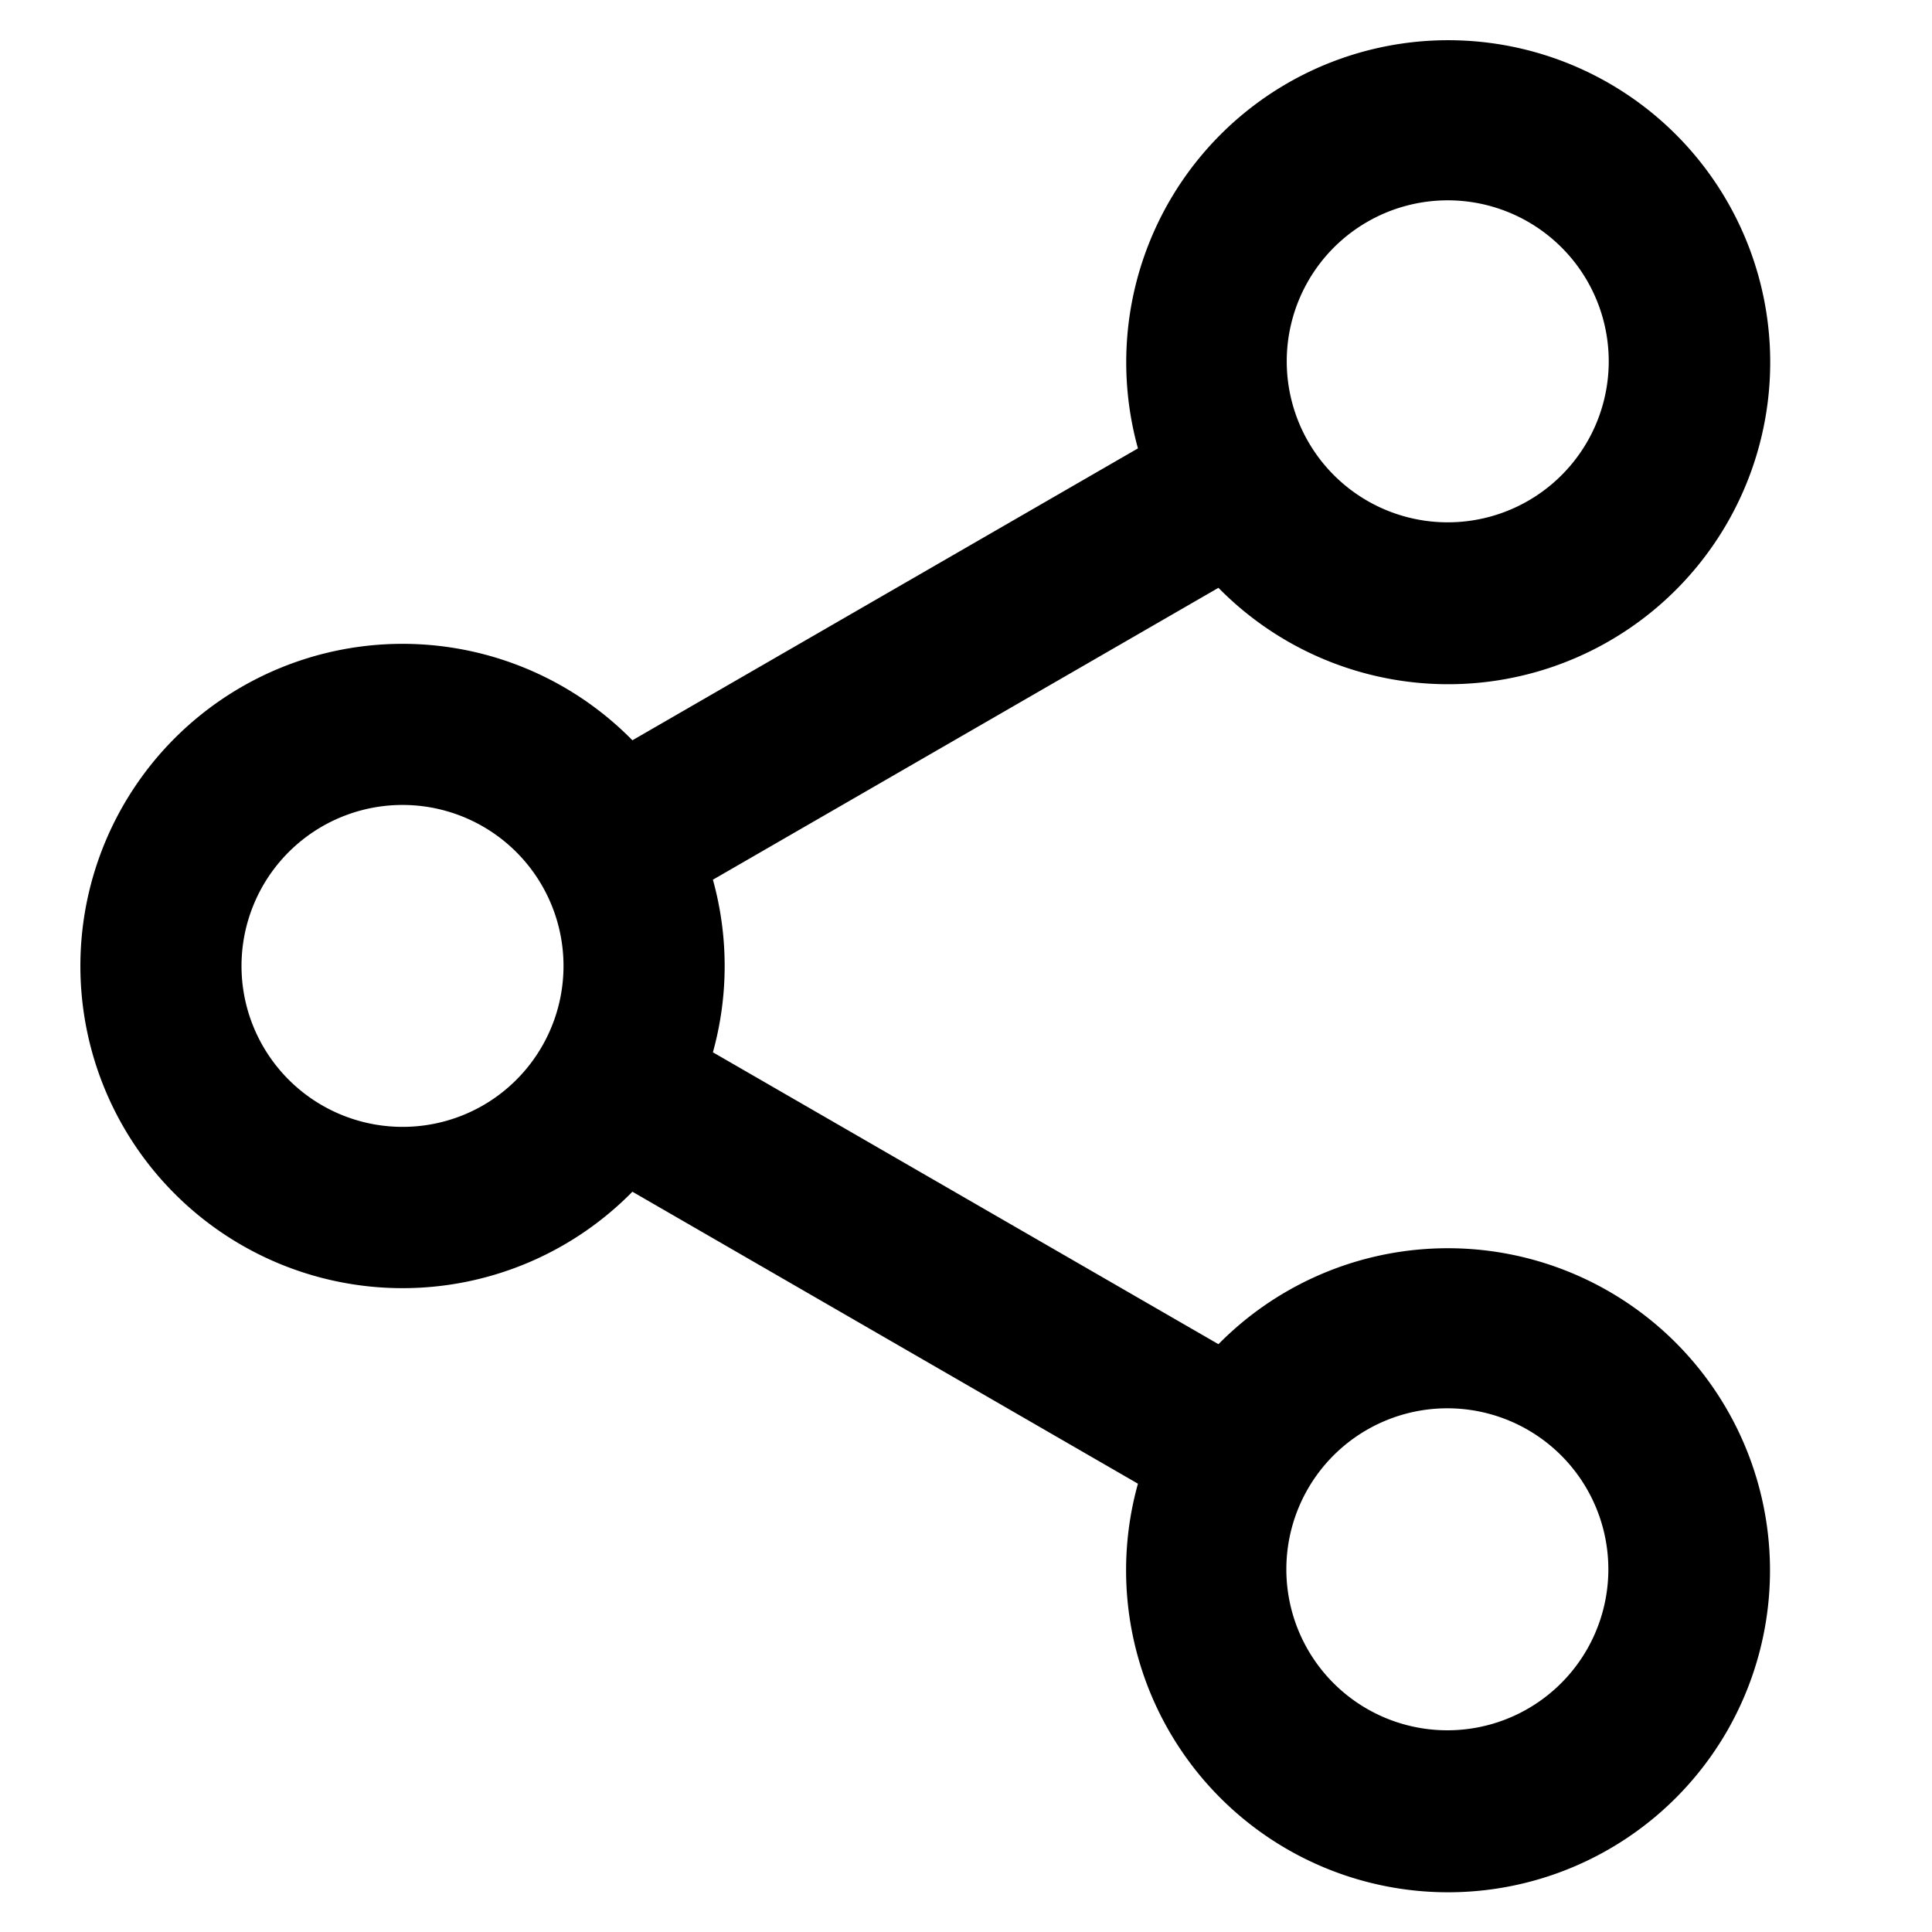
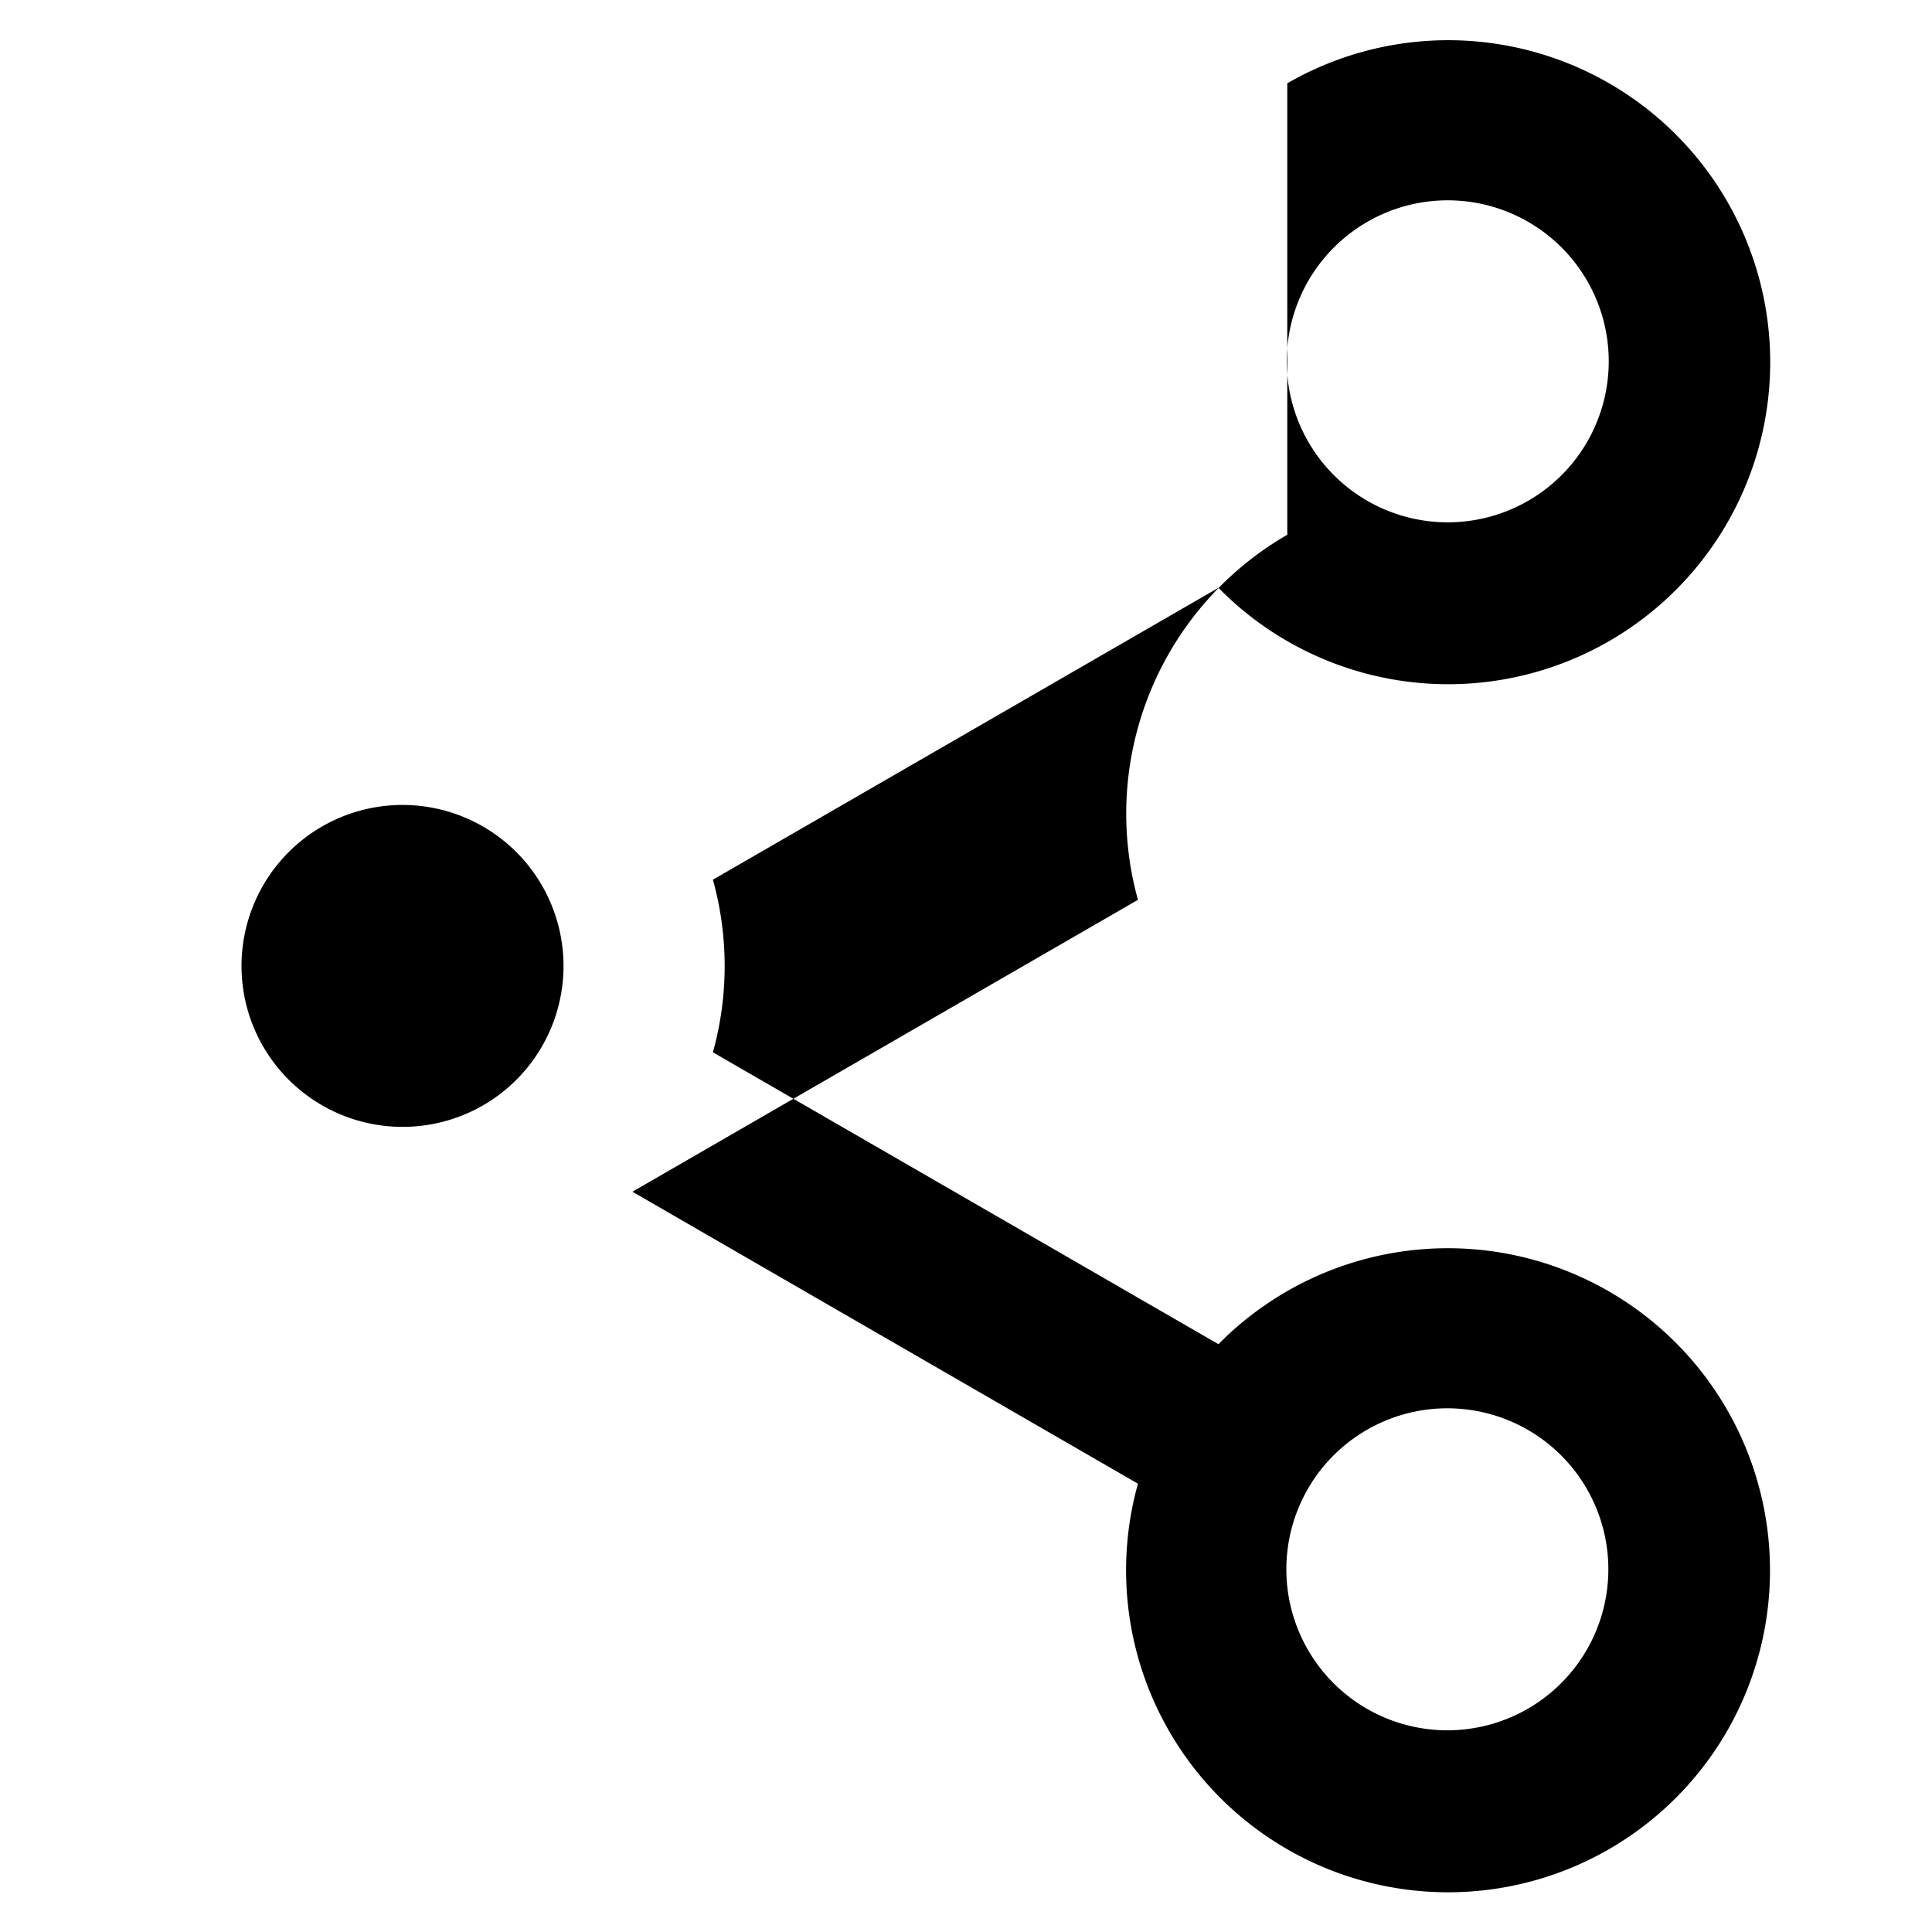
<svg xmlns="http://www.w3.org/2000/svg" width="48" height="48" viewBox="0 0 24 24">
-   <path fill="#000000" d="M15.991 1.035a4 4 0 1 1-.855 6.267l-6.28 3.626a4.007 4.007 0 0 1 0 2.144l6.28 3.626a4.002 4.002 0 0 1 6.32 4.803a4 4 0 0 1-7.32-3.07l-6.28-3.627a4.002 4.002 0 1 1 0-5.608l6.28-3.626a4.002 4.002 0 0 1 1.855-4.535ZM19.723 3.5a2 2 0 1 0-3.464 2a2 2 0 0 0 3.464-2ZM3.071 12.527a2.002 2.002 0 0 0 2.93 1.204a2 2 0 1 0-2.93-1.204Zm15.92 5.242a2 2 0 1 0-2 3.464a2 2 0 0 0 2-3.464Z" />
+   <path fill="#000000" d="M15.991 1.035a4 4 0 1 1-.855 6.267l-6.28 3.626a4.007 4.007 0 0 1 0 2.144l6.28 3.626a4.002 4.002 0 0 1 6.32 4.803a4 4 0 0 1-7.32-3.07l-6.28-3.627l6.28-3.626a4.002 4.002 0 0 1 1.855-4.535ZM19.723 3.5a2 2 0 1 0-3.464 2a2 2 0 0 0 3.464-2ZM3.071 12.527a2.002 2.002 0 0 0 2.93 1.204a2 2 0 1 0-2.93-1.204Zm15.92 5.242a2 2 0 1 0-2 3.464a2 2 0 0 0 2-3.464Z" />
</svg>